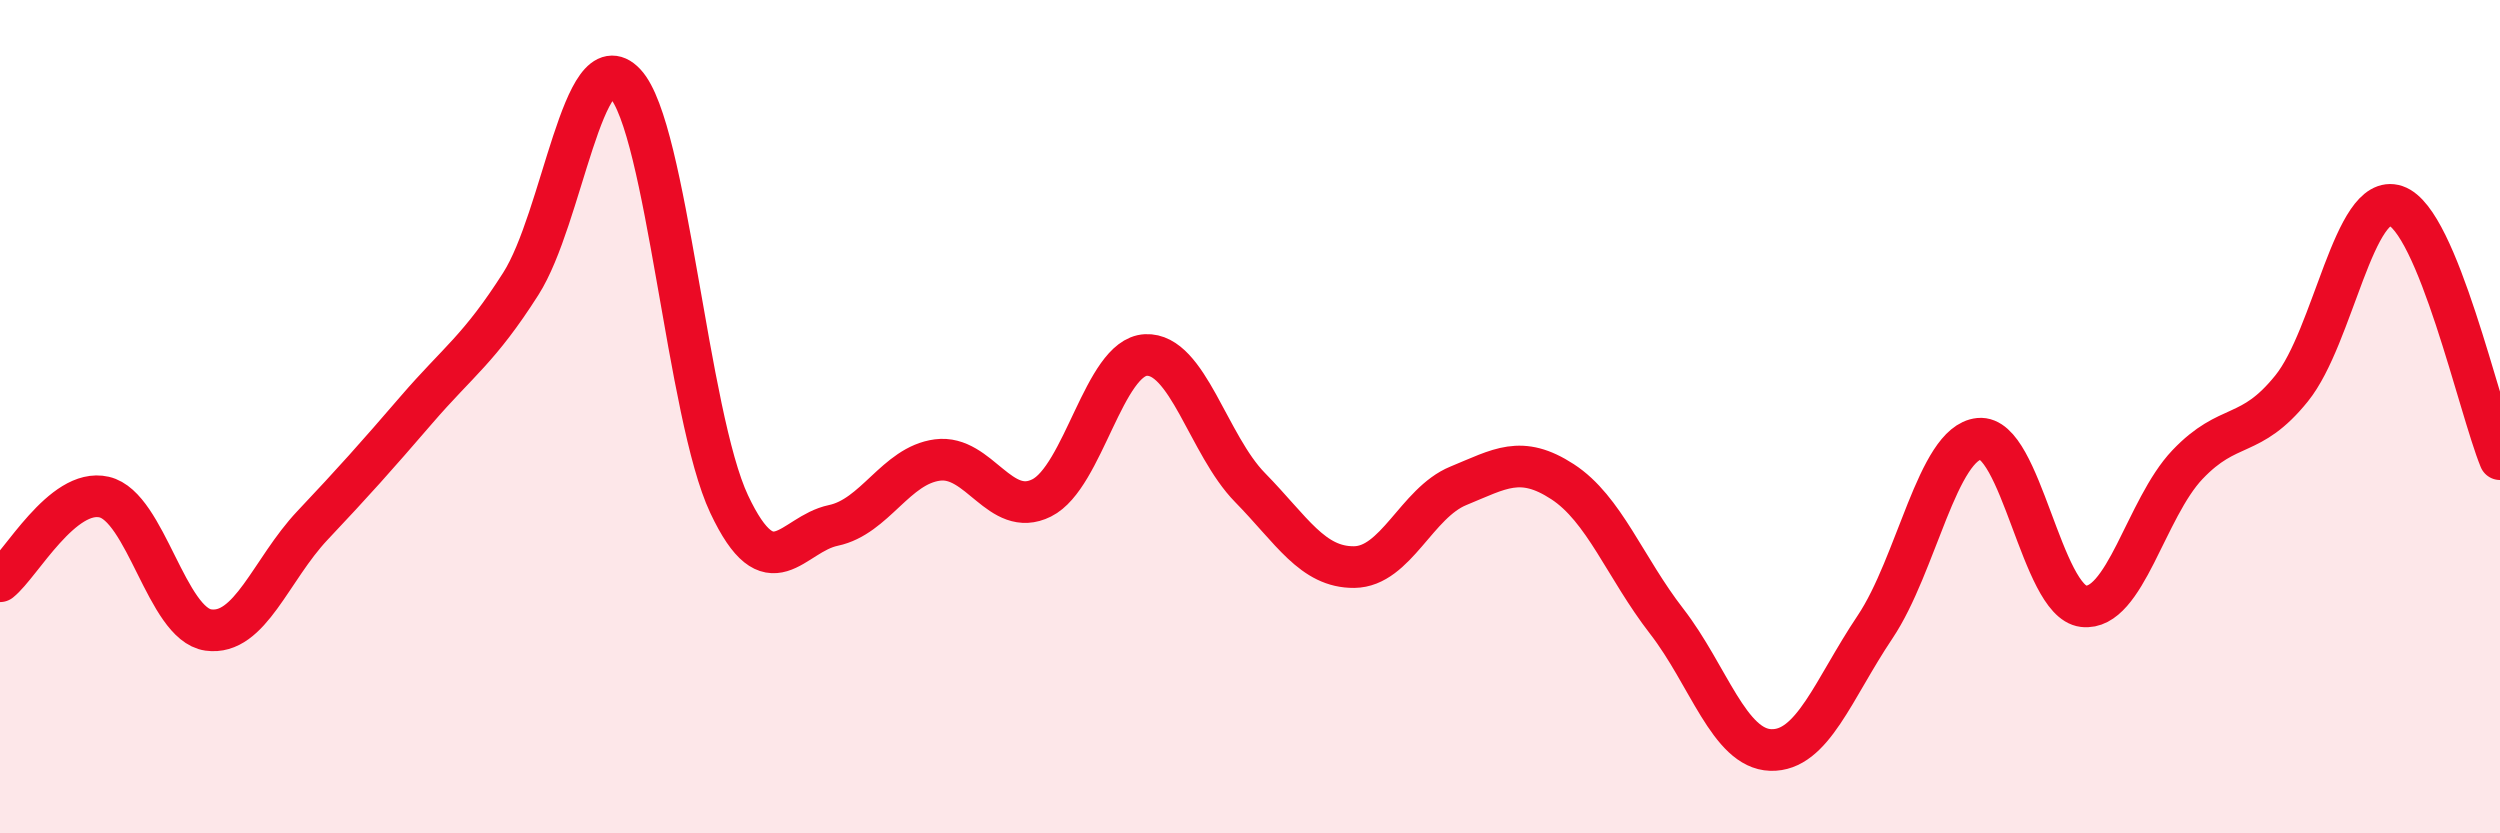
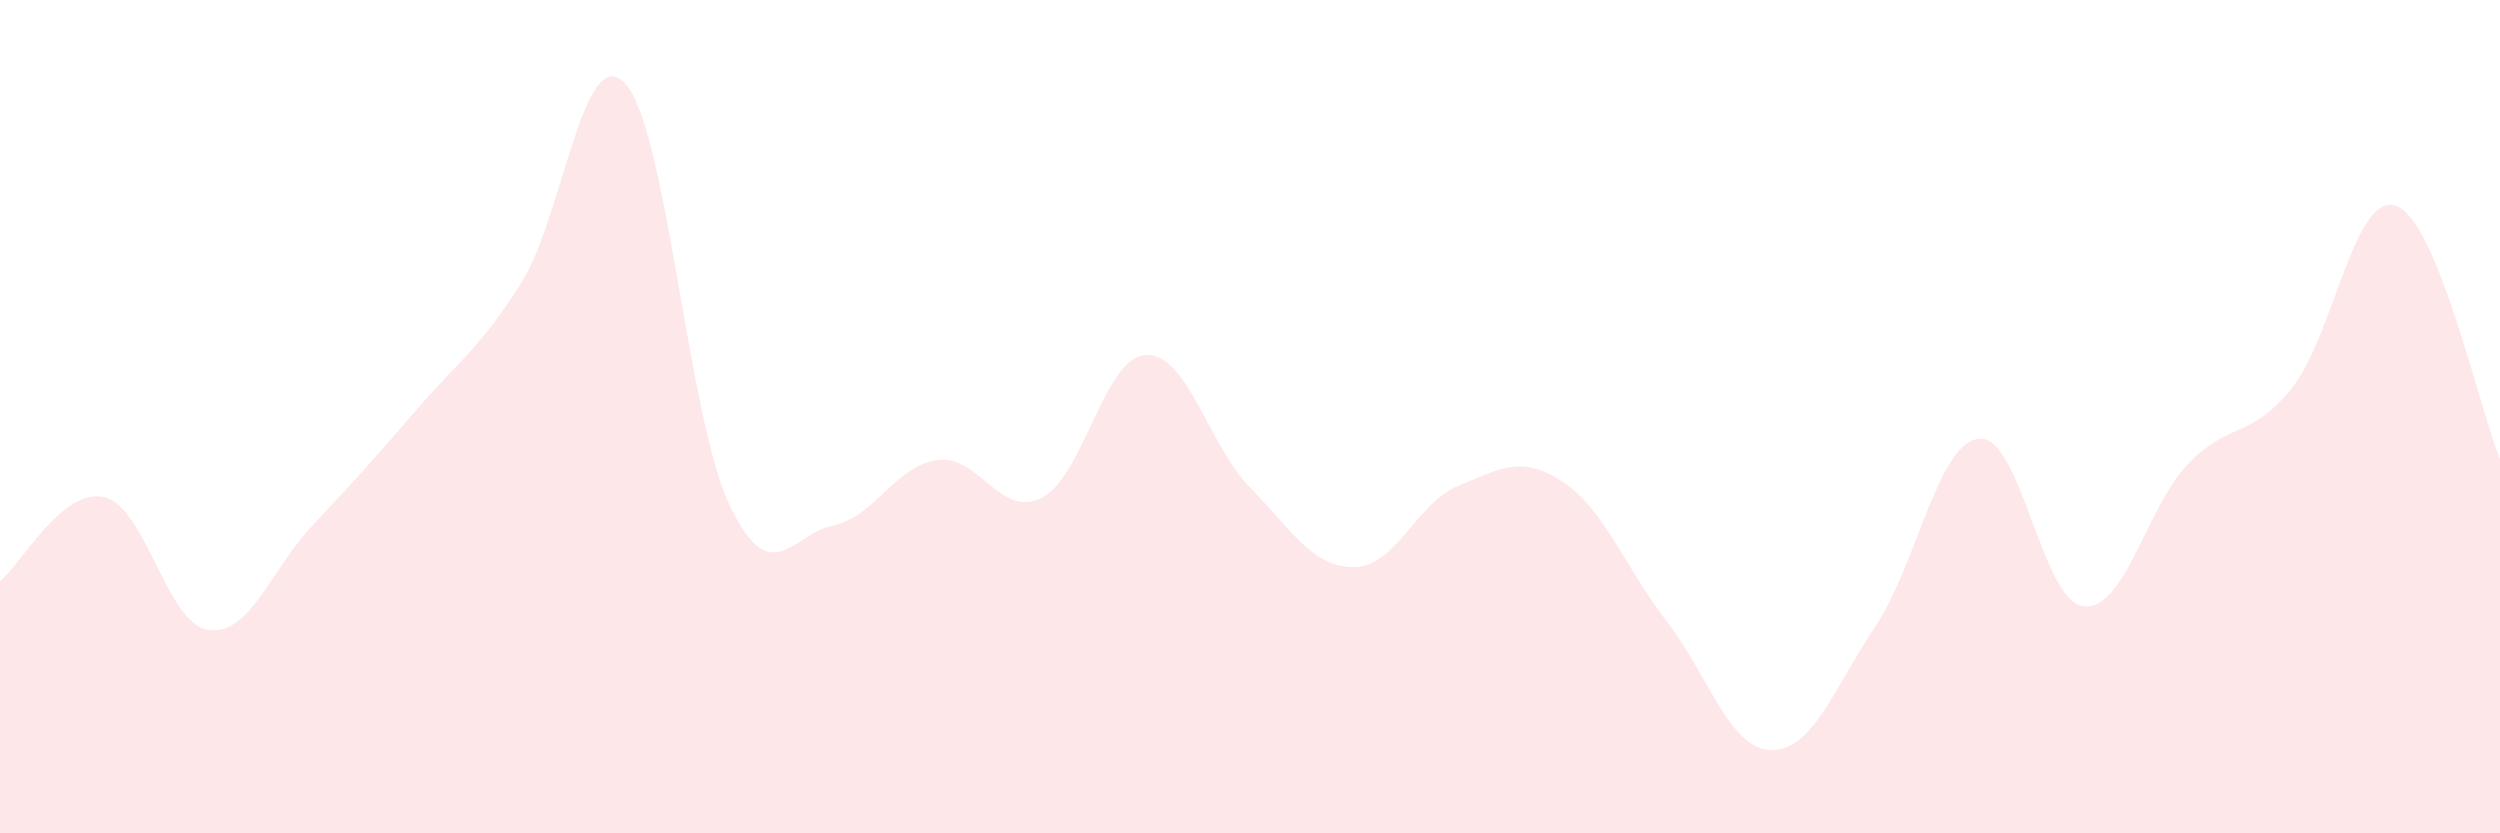
<svg xmlns="http://www.w3.org/2000/svg" width="60" height="20" viewBox="0 0 60 20">
  <path d="M 0,13.95 C 0.5,13.55 1.5,11.7 2.5,11.93 C 3.5,12.16 4,14.98 5,15.12 C 6,15.26 6.5,13.67 7.5,12.61 C 8.5,11.55 9,10.99 10,9.83 C 11,8.67 11.5,8.38 12.5,6.81 C 13.5,5.24 14,0.94 15,2 C 16,3.06 16.5,9.98 17.5,12.1 C 18.5,14.22 19,12.82 20,12.61 C 21,12.4 21.5,11.17 22.5,11.04 C 23.5,10.91 24,12.45 25,11.95 C 26,11.45 26.5,8.57 27.5,8.52 C 28.5,8.47 29,10.68 30,11.7 C 31,12.72 31.5,13.62 32.5,13.61 C 33.5,13.6 34,12.07 35,11.66 C 36,11.25 36.5,10.91 37.5,11.56 C 38.5,12.21 39,13.62 40,14.91 C 41,16.2 41.5,17.97 42.5,18 C 43.5,18.03 44,16.54 45,15.05 C 46,13.56 46.5,10.63 47.5,10.53 C 48.5,10.43 49,14.43 50,14.55 C 51,14.67 51.5,12.2 52.5,11.15 C 53.5,10.1 54,10.56 55,9.32 C 56,8.08 56.5,4.6 57.5,4.94 C 58.5,5.28 59.5,9.8 60,11.02L60 20L0 20Z" fill="#EB0A25" opacity="0.1" stroke-linecap="round" stroke-linejoin="round" />
-   <path d="M 0,13.95 C 0.5,13.55 1.5,11.7 2.5,11.93 C 3.5,12.16 4,14.98 5,15.12 C 6,15.26 6.5,13.67 7.5,12.61 C 8.5,11.55 9,10.99 10,9.83 C 11,8.67 11.5,8.38 12.5,6.81 C 13.5,5.24 14,0.94 15,2 C 16,3.06 16.5,9.98 17.5,12.1 C 18.5,14.22 19,12.82 20,12.61 C 21,12.4 21.5,11.17 22.5,11.04 C 23.5,10.91 24,12.45 25,11.95 C 26,11.45 26.5,8.57 27.5,8.52 C 28.5,8.47 29,10.68 30,11.7 C 31,12.72 31.5,13.62 32.5,13.61 C 33.5,13.6 34,12.07 35,11.66 C 36,11.25 36.5,10.91 37.5,11.56 C 38.5,12.21 39,13.62 40,14.91 C 41,16.2 41.5,17.97 42.5,18 C 43.5,18.03 44,16.54 45,15.05 C 46,13.56 46.5,10.63 47.5,10.53 C 48.5,10.43 49,14.43 50,14.55 C 51,14.67 51.5,12.2 52.5,11.15 C 53.5,10.1 54,10.56 55,9.32 C 56,8.08 56.5,4.6 57.5,4.94 C 58.5,5.28 59.5,9.8 60,11.02" stroke="#EB0A25" stroke-width="1" fill="none" stroke-linecap="round" stroke-linejoin="round" />
</svg>